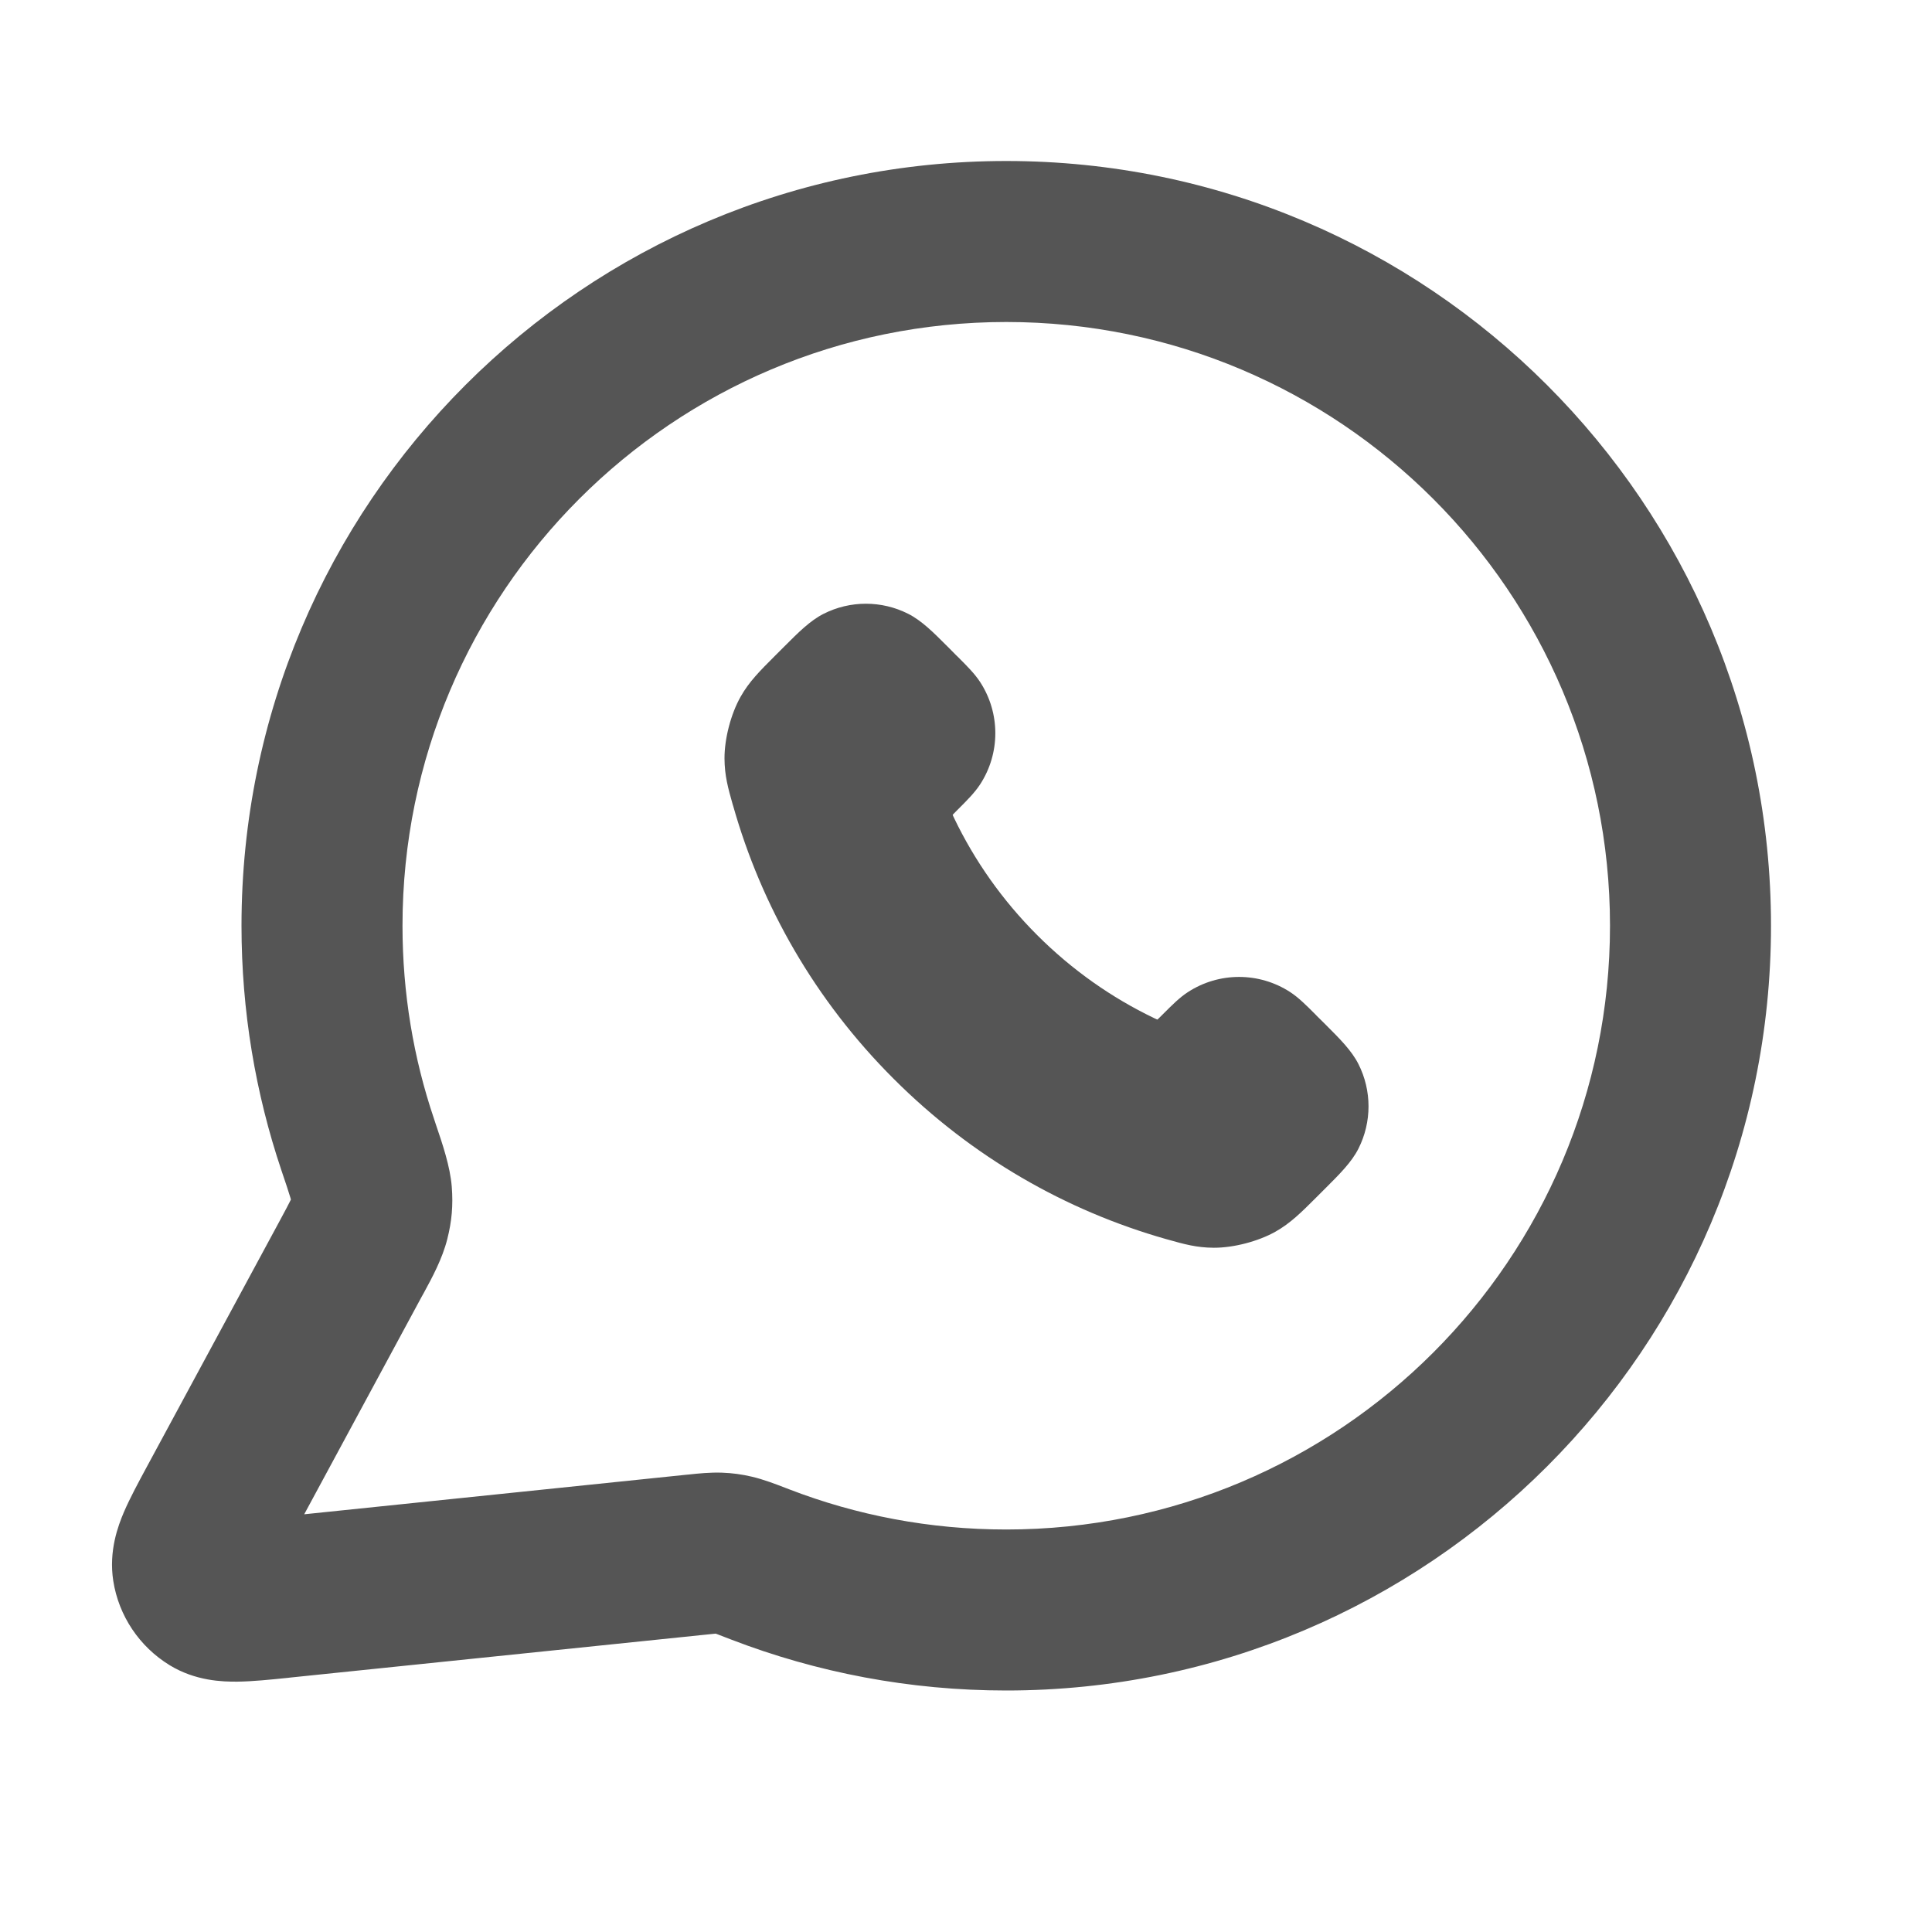
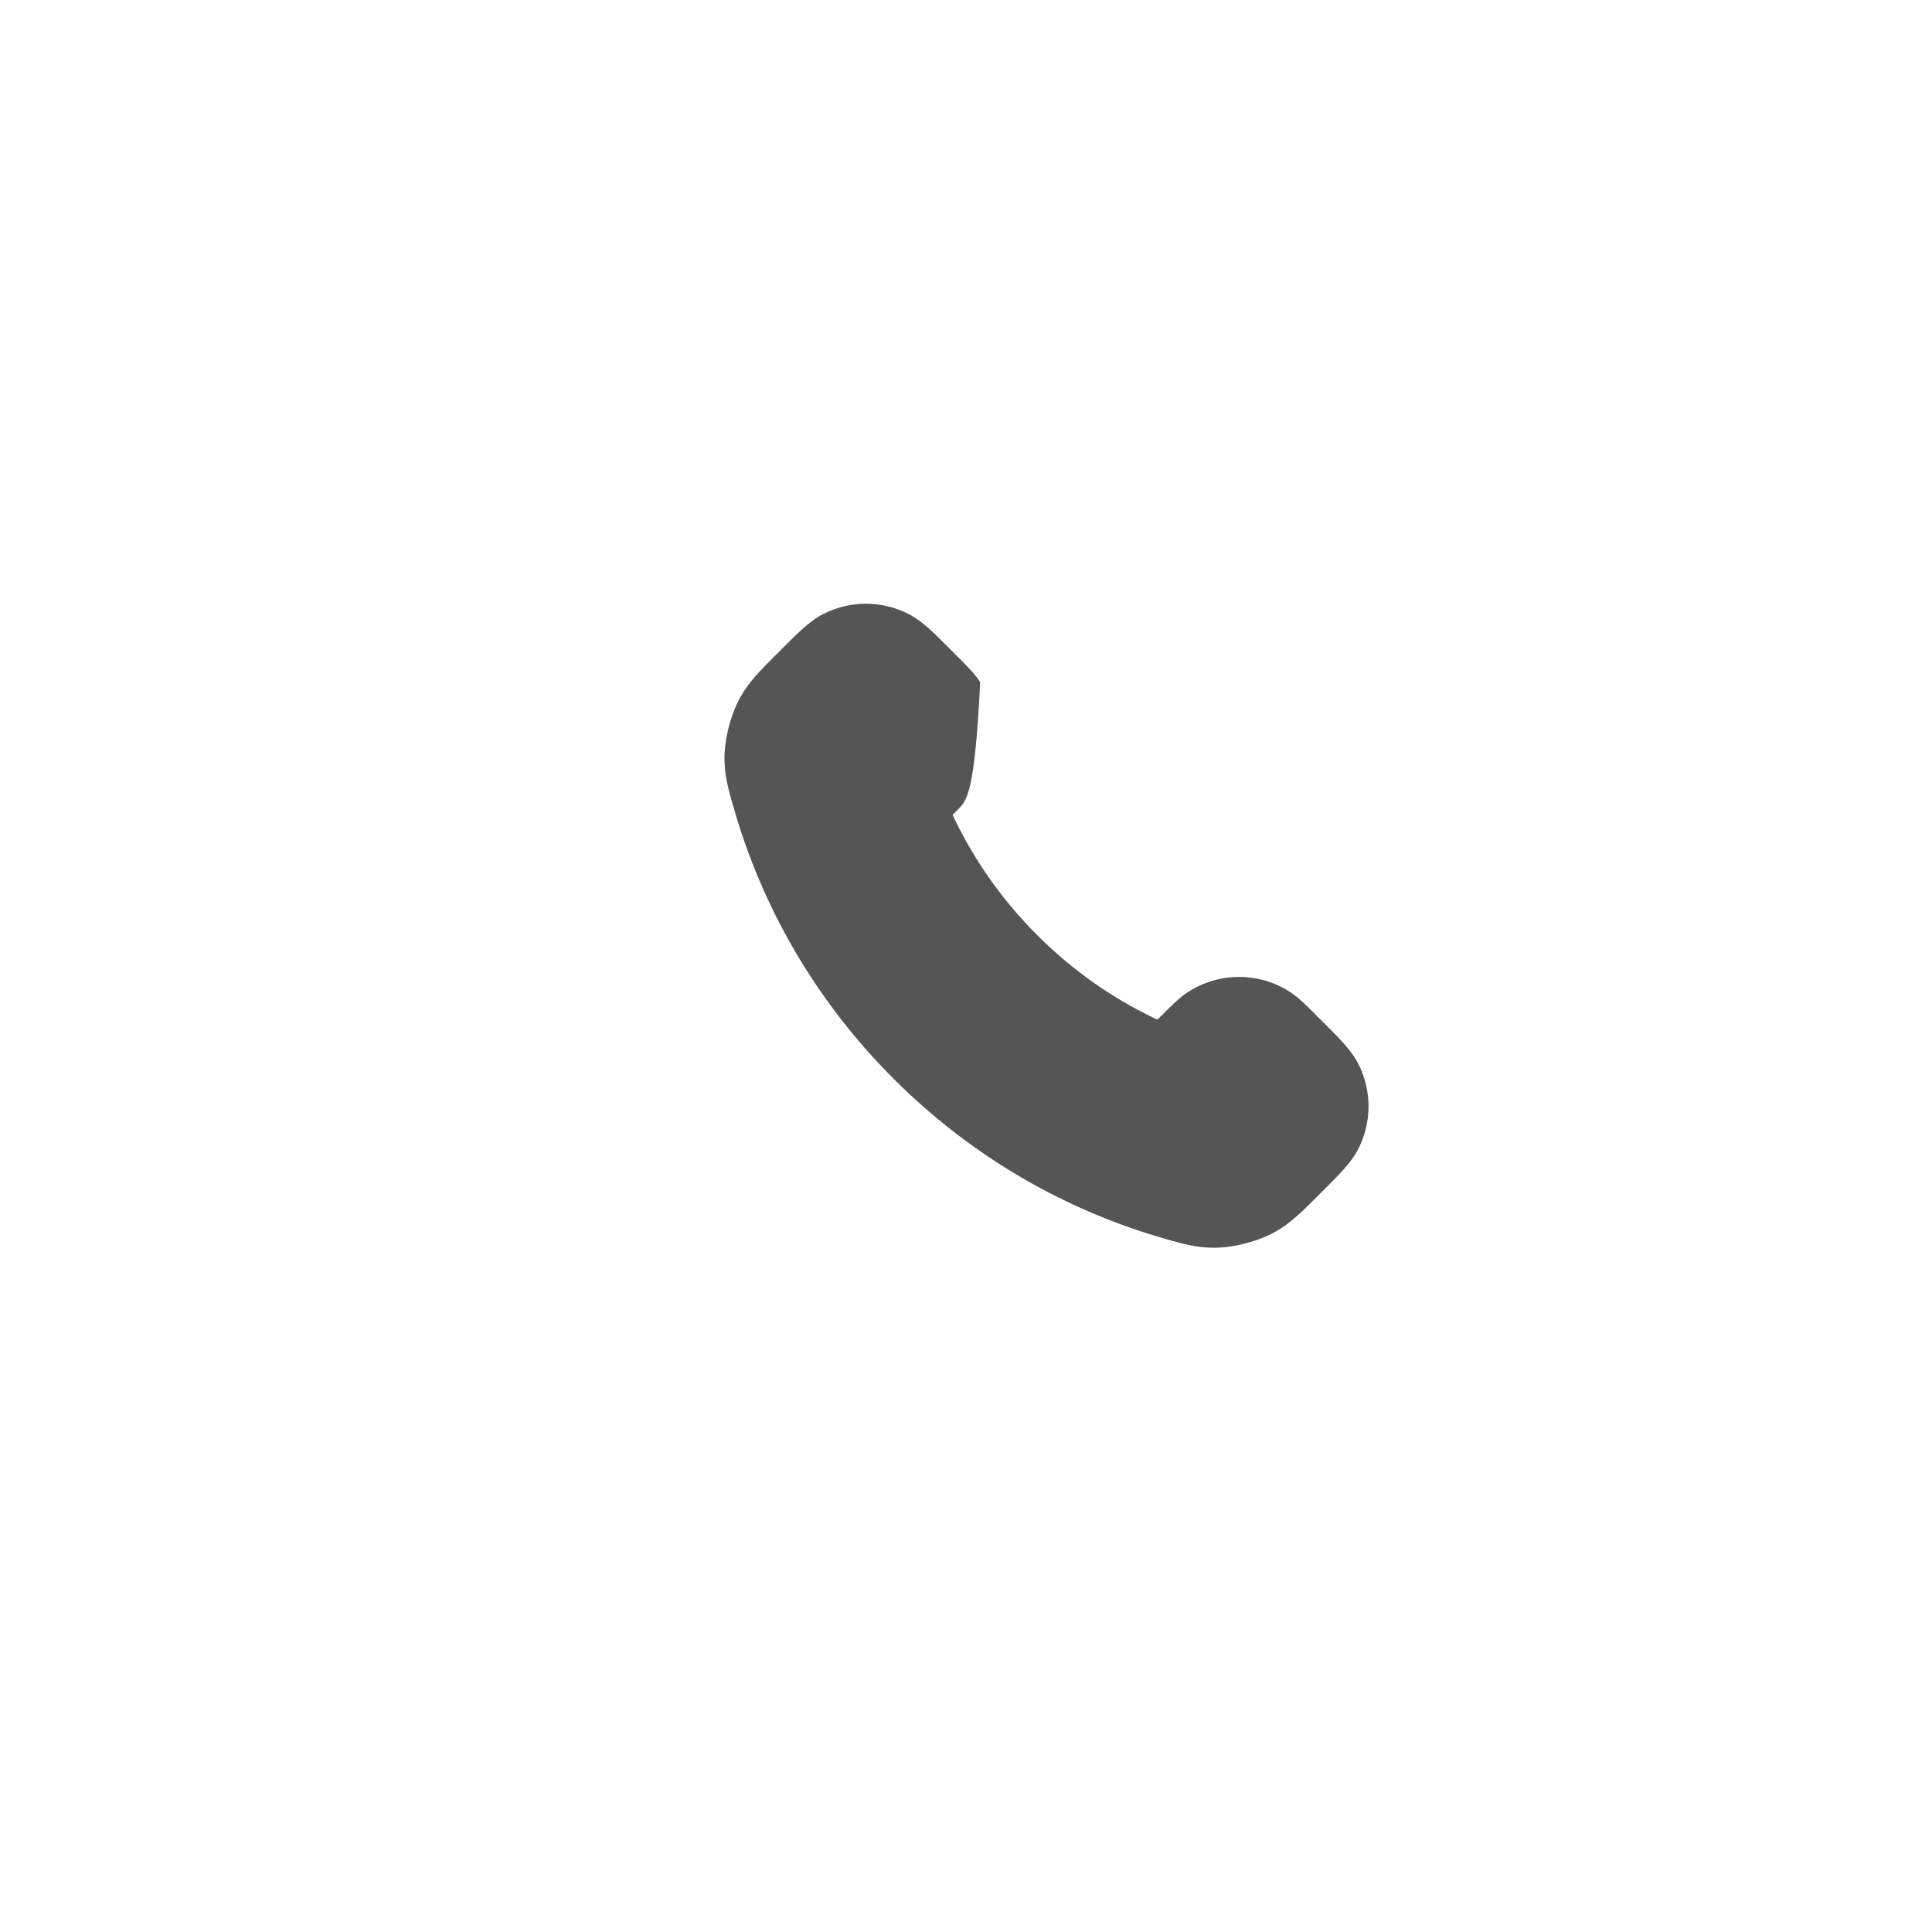
<svg xmlns="http://www.w3.org/2000/svg" width="24" height="24" viewBox="0 0 24 24" fill="none">
-   <path fill-rule="evenodd" clip-rule="evenodd" d="M3 11.5C3 6.253 7.253 2 12.5 2C17.746 2 22 6.253 22 11.5C22 16.747 17.746 21 12.5 21C11.298 21 10.146 20.776 9.085 20.368C8.994 20.333 8.942 20.312 8.903 20.298C8.898 20.297 8.894 20.295 8.89 20.294L8.886 20.294C8.855 20.297 8.812 20.301 8.729 20.31L3.608 20.839C3.597 20.84 3.585 20.841 3.574 20.843C3.36 20.865 3.136 20.888 2.95 20.89C2.764 20.892 2.429 20.882 2.108 20.686C1.732 20.456 1.475 20.073 1.407 19.638C1.349 19.266 1.467 18.953 1.54 18.782C1.614 18.61 1.721 18.412 1.823 18.223L3.475 15.165C3.546 15.033 3.584 14.962 3.61 14.909C3.612 14.906 3.613 14.904 3.614 14.901C3.612 14.894 3.61 14.886 3.607 14.877C3.585 14.803 3.552 14.704 3.495 14.536C3.174 13.581 3 12.56 3 11.5ZM12.5 4C8.357 4 5 7.358 5 11.5C5 12.34 5.137 13.146 5.391 13.897C5.399 13.921 5.407 13.945 5.415 13.97C5.496 14.209 5.592 14.489 5.612 14.742C5.63 14.974 5.613 15.169 5.556 15.394C5.494 15.639 5.367 15.873 5.264 16.062C5.254 16.081 5.244 16.099 5.234 16.116L3.779 18.811L8.523 18.32C8.534 18.319 8.545 18.318 8.556 18.317C8.675 18.304 8.823 18.289 8.968 18.294C9.1 18.299 9.211 18.314 9.34 18.344C9.482 18.377 9.636 18.436 9.765 18.486C9.778 18.491 9.791 18.497 9.804 18.501C10.639 18.823 11.548 19 12.5 19C16.642 19 20 15.642 20 11.5C20 7.358 16.642 4 12.5 4Z" fill="#555555" />
-   <path fill-rule="evenodd" clip-rule="evenodd" d="M10.231 7.625C10.561 7.458 10.952 7.458 11.282 7.625C11.45 7.71 11.596 7.857 11.765 8.026C11.777 8.038 11.789 8.05 11.802 8.063L11.877 8.139C11.886 8.147 11.894 8.155 11.902 8.163C12.013 8.274 12.109 8.37 12.176 8.473C12.427 8.859 12.427 9.357 12.176 9.743C12.109 9.846 12.013 9.942 11.902 10.053C11.894 10.061 11.886 10.069 11.877 10.078C11.855 10.1 11.844 10.112 11.836 10.12L11.835 10.122L11.835 10.124C11.836 10.127 11.838 10.131 11.84 10.136C11.844 10.144 11.848 10.153 11.854 10.166C12.106 10.69 12.449 11.181 12.884 11.616C13.319 12.051 13.81 12.394 14.334 12.646C14.347 12.652 14.356 12.656 14.364 12.66C14.369 12.662 14.373 12.664 14.376 12.665L14.378 12.665L14.38 12.664C14.388 12.656 14.4 12.645 14.422 12.623C14.431 12.614 14.439 12.606 14.447 12.598C14.558 12.487 14.653 12.391 14.757 12.324C15.143 12.073 15.641 12.073 16.027 12.324C16.13 12.391 16.226 12.487 16.337 12.598C16.345 12.606 16.353 12.614 16.361 12.623L16.437 12.698C16.45 12.711 16.462 12.723 16.474 12.735C16.643 12.904 16.79 13.05 16.875 13.218C17.042 13.548 17.042 13.939 16.875 14.269C16.79 14.437 16.643 14.583 16.474 14.752C16.462 14.764 16.45 14.776 16.437 14.789L16.376 14.85C16.367 14.859 16.358 14.868 16.35 14.876C16.169 15.057 16.03 15.196 15.843 15.301C15.63 15.421 15.323 15.501 15.078 15.5C14.864 15.499 14.708 15.455 14.506 15.398C14.499 15.396 14.492 15.394 14.484 15.392C13.245 15.04 12.075 14.376 11.1 13.4C10.124 12.425 9.46 11.255 9.109 10.016C9.106 10.008 9.104 10.001 9.102 9.994C9.045 9.792 9.001 9.636 9 9.422C8.999 9.177 9.079 8.87 9.199 8.657C9.304 8.469 9.443 8.331 9.624 8.15C9.632 8.142 9.641 8.133 9.65 8.124L9.711 8.063C9.724 8.05 9.736 8.038 9.748 8.026C9.917 7.857 10.063 7.71 10.231 7.625Z" fill="#555555" />
+   <path fill-rule="evenodd" clip-rule="evenodd" d="M10.231 7.625C10.561 7.458 10.952 7.458 11.282 7.625C11.45 7.71 11.596 7.857 11.765 8.026C11.777 8.038 11.789 8.05 11.802 8.063L11.877 8.139C11.886 8.147 11.894 8.155 11.902 8.163C12.013 8.274 12.109 8.37 12.176 8.473C12.109 9.846 12.013 9.942 11.902 10.053C11.894 10.061 11.886 10.069 11.877 10.078C11.855 10.1 11.844 10.112 11.836 10.12L11.835 10.122L11.835 10.124C11.836 10.127 11.838 10.131 11.84 10.136C11.844 10.144 11.848 10.153 11.854 10.166C12.106 10.69 12.449 11.181 12.884 11.616C13.319 12.051 13.81 12.394 14.334 12.646C14.347 12.652 14.356 12.656 14.364 12.66C14.369 12.662 14.373 12.664 14.376 12.665L14.378 12.665L14.38 12.664C14.388 12.656 14.4 12.645 14.422 12.623C14.431 12.614 14.439 12.606 14.447 12.598C14.558 12.487 14.653 12.391 14.757 12.324C15.143 12.073 15.641 12.073 16.027 12.324C16.13 12.391 16.226 12.487 16.337 12.598C16.345 12.606 16.353 12.614 16.361 12.623L16.437 12.698C16.45 12.711 16.462 12.723 16.474 12.735C16.643 12.904 16.79 13.05 16.875 13.218C17.042 13.548 17.042 13.939 16.875 14.269C16.79 14.437 16.643 14.583 16.474 14.752C16.462 14.764 16.45 14.776 16.437 14.789L16.376 14.85C16.367 14.859 16.358 14.868 16.35 14.876C16.169 15.057 16.03 15.196 15.843 15.301C15.63 15.421 15.323 15.501 15.078 15.5C14.864 15.499 14.708 15.455 14.506 15.398C14.499 15.396 14.492 15.394 14.484 15.392C13.245 15.04 12.075 14.376 11.1 13.4C10.124 12.425 9.46 11.255 9.109 10.016C9.106 10.008 9.104 10.001 9.102 9.994C9.045 9.792 9.001 9.636 9 9.422C8.999 9.177 9.079 8.87 9.199 8.657C9.304 8.469 9.443 8.331 9.624 8.15C9.632 8.142 9.641 8.133 9.65 8.124L9.711 8.063C9.724 8.05 9.736 8.038 9.748 8.026C9.917 7.857 10.063 7.71 10.231 7.625Z" fill="#555555" />
</svg>